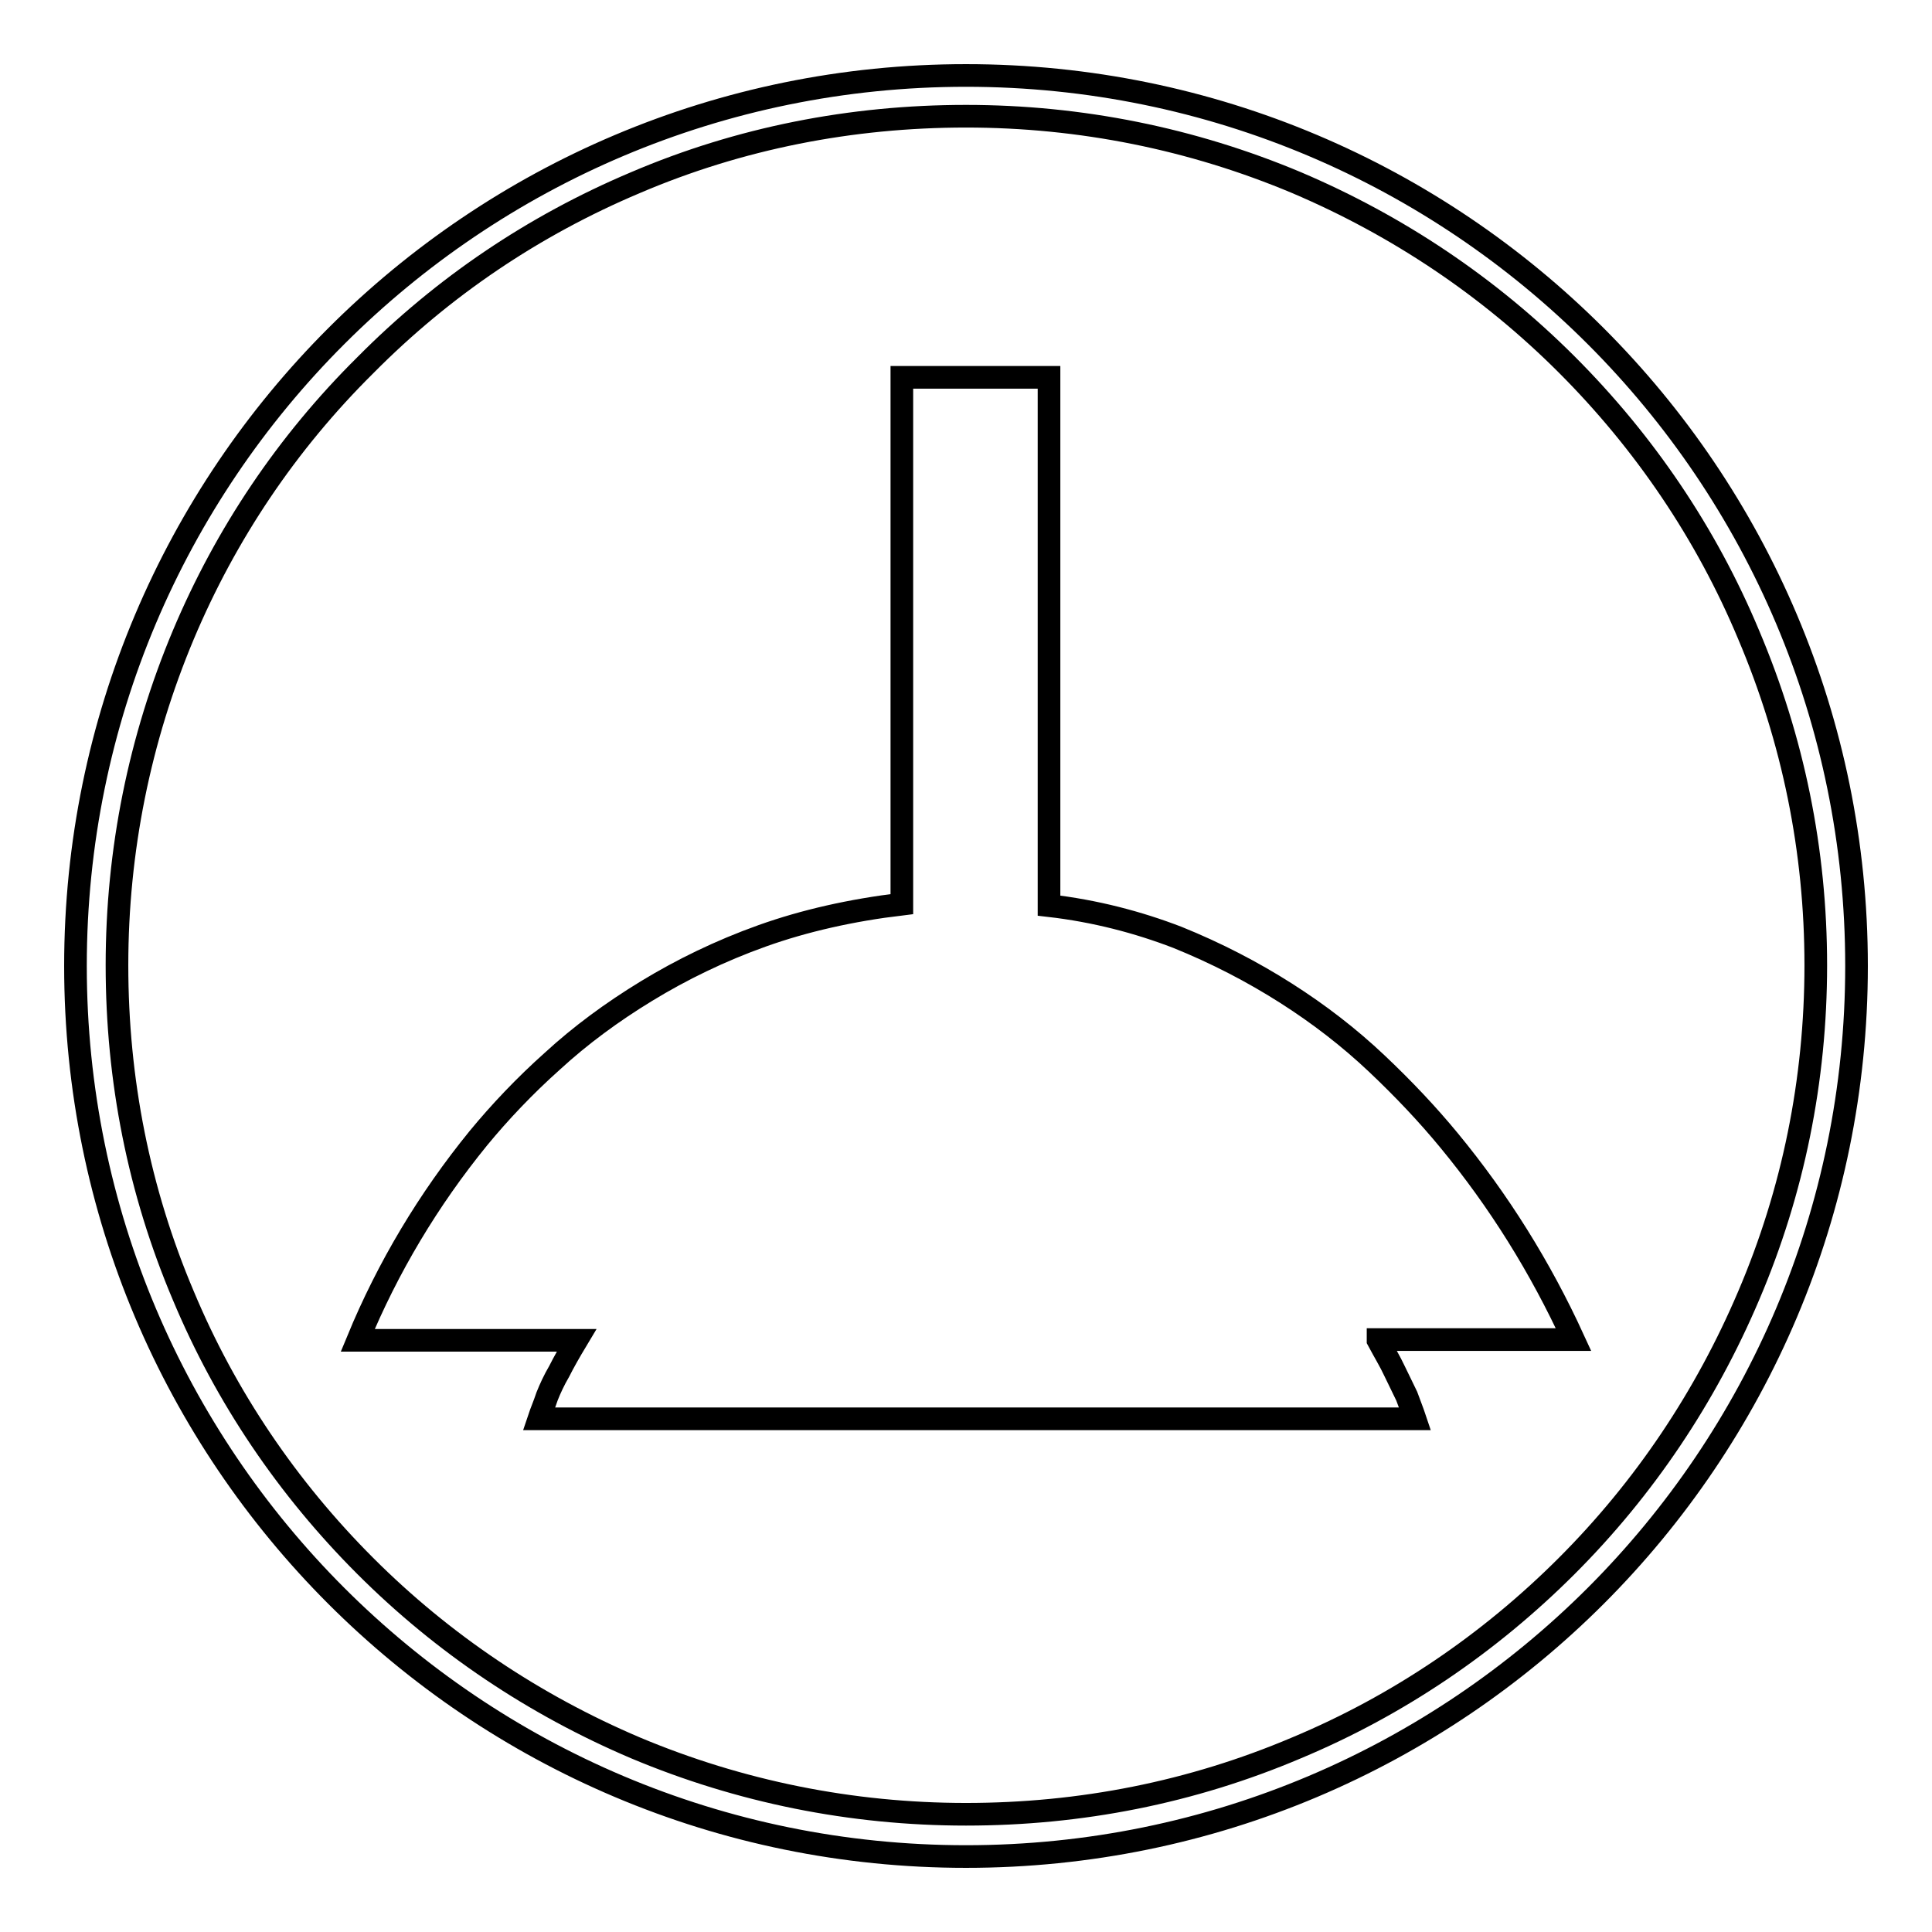
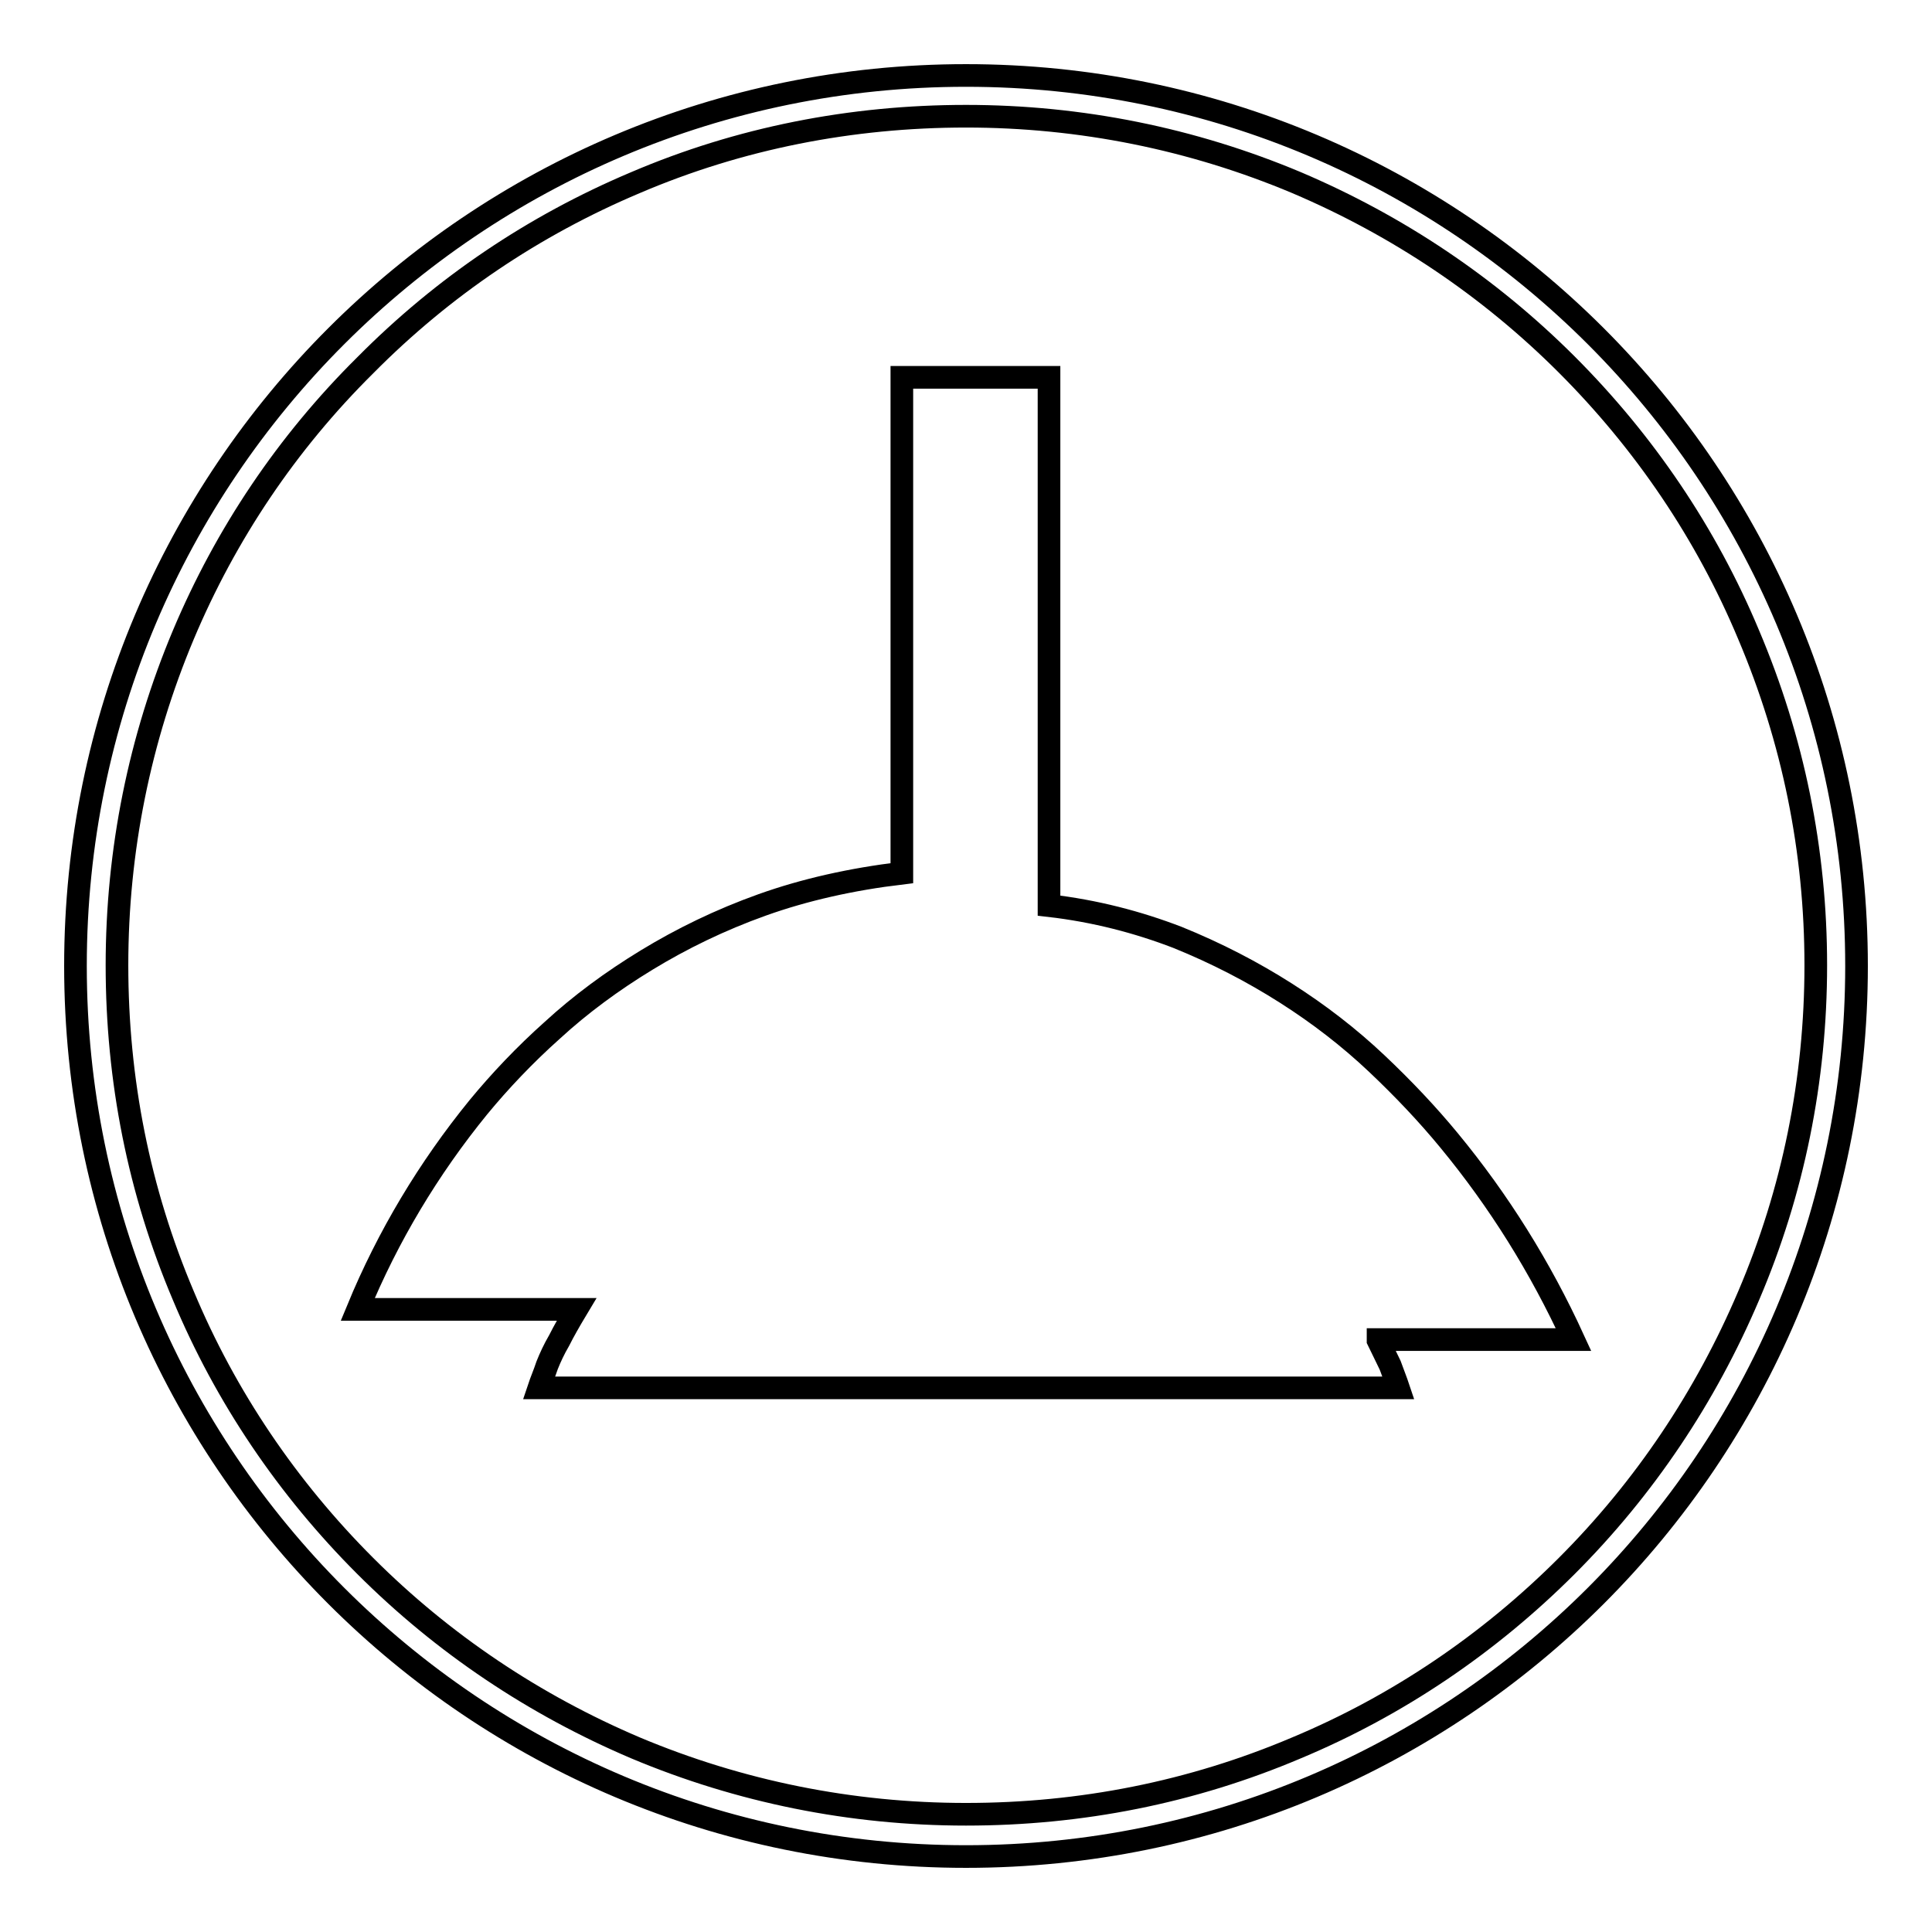
<svg xmlns="http://www.w3.org/2000/svg" version="1.1" x="0px" y="0px" viewBox="0 0 256 256" enable-background="new 0 0 256 256" xml:space="preserve">
  <g>
-     <path stroke-width="3" fill-opacity="0" stroke="#000000" d="M128,15.4c15.2,0,30,3,43.8,8.8c13.4,5.7,25.5,13.8,35.8,24.1c10.3,10.3,18.5,22.4,24.1,35.8 c5.9,13.9,8.9,28.6,8.9,43.8c0,15.2-3,30-8.9,43.8c-5.7,13.4-13.8,25.5-24.1,35.8c-10.3,10.3-22.4,18.5-35.8,24.1 c-13.9,5.9-28.6,8.8-43.8,8.8c-15.2,0-30-3-43.8-8.8c-13.4-5.7-25.5-13.8-35.8-24.1c-10.3-10.3-18.5-22.4-24.1-35.8 c-5.9-13.9-8.8-28.6-8.8-43.8c0-15.2,3-30,8.8-43.8C29.9,70.8,38,58.7,48.4,48.4C58.7,38,70.7,29.9,84.2,24.2 C98,18.3,112.8,15.4,128,15.4 M128,10C62.8,10,10,62.8,10,128c0,65.2,52.8,118,118,118c65.2,0,118-52.8,118-118 C246,62.8,193.2,10,128,10L128,10z M182.6,177.6c0.8,1.5,1.6,2.8,2.2,4.1c0.6,1.2,1.1,2.3,1.6,3.3c0.4,1.1,0.8,2.1,1.1,3H71.4 c0.3-0.9,0.7-1.8,1.1-3c0.4-1,0.9-2.1,1.6-3.3c0.6-1.2,1.4-2.6,2.3-4.1H47.4c4-9.7,9.4-18.7,16-26.8c2.8-3.4,6.1-6.9,9.8-10.2 c3.7-3.4,7.9-6.5,12.5-9.3c4.6-2.8,9.7-5.3,15.3-7.3c5.6-2,11.8-3.4,18.5-4.2V50H139v70c6.1,0.7,11.8,2.2,17,4.2 c5.2,2.1,10,4.6,14.4,7.4c4.4,2.8,8.4,5.9,12,9.3c3.6,3.4,6.8,6.8,9.6,10.2c6.6,8,12.1,16.8,16.5,26.4H182.6L182.6,177.6z" />
+     <path stroke-width="3" fill-opacity="0" stroke="#000000" d="M128,15.4c15.2,0,30,3,43.8,8.8c13.4,5.7,25.5,13.8,35.8,24.1c10.3,10.3,18.5,22.4,24.1,35.8 c5.9,13.9,8.9,28.6,8.9,43.8c0,15.2-3,30-8.9,43.8c-5.7,13.4-13.8,25.5-24.1,35.8c-10.3,10.3-22.4,18.5-35.8,24.1 c-13.9,5.9-28.6,8.8-43.8,8.8c-15.2,0-30-3-43.8-8.8c-13.4-5.7-25.5-13.8-35.8-24.1c-10.3-10.3-18.5-22.4-24.1-35.8 c-5.9-13.9-8.8-28.6-8.8-43.8c0-15.2,3-30,8.8-43.8C29.9,70.8,38,58.7,48.4,48.4C58.7,38,70.7,29.9,84.2,24.2 C98,18.3,112.8,15.4,128,15.4 M128,10C62.8,10,10,62.8,10,128c0,65.2,52.8,118,118,118c65.2,0,118-52.8,118-118 C246,62.8,193.2,10,128,10L128,10z M182.6,177.6c0.6,1.2,1.1,2.3,1.6,3.3c0.4,1.1,0.8,2.1,1.1,3H71.4 c0.3-0.9,0.7-1.8,1.1-3c0.4-1,0.9-2.1,1.6-3.3c0.6-1.2,1.4-2.6,2.3-4.1H47.4c4-9.7,9.4-18.7,16-26.8c2.8-3.4,6.1-6.9,9.8-10.2 c3.7-3.4,7.9-6.5,12.5-9.3c4.6-2.8,9.7-5.3,15.3-7.3c5.6-2,11.8-3.4,18.5-4.2V50H139v70c6.1,0.7,11.8,2.2,17,4.2 c5.2,2.1,10,4.6,14.4,7.4c4.4,2.8,8.4,5.9,12,9.3c3.6,3.4,6.8,6.8,9.6,10.2c6.6,8,12.1,16.8,16.5,26.4H182.6L182.6,177.6z" />
  </g>
</svg>